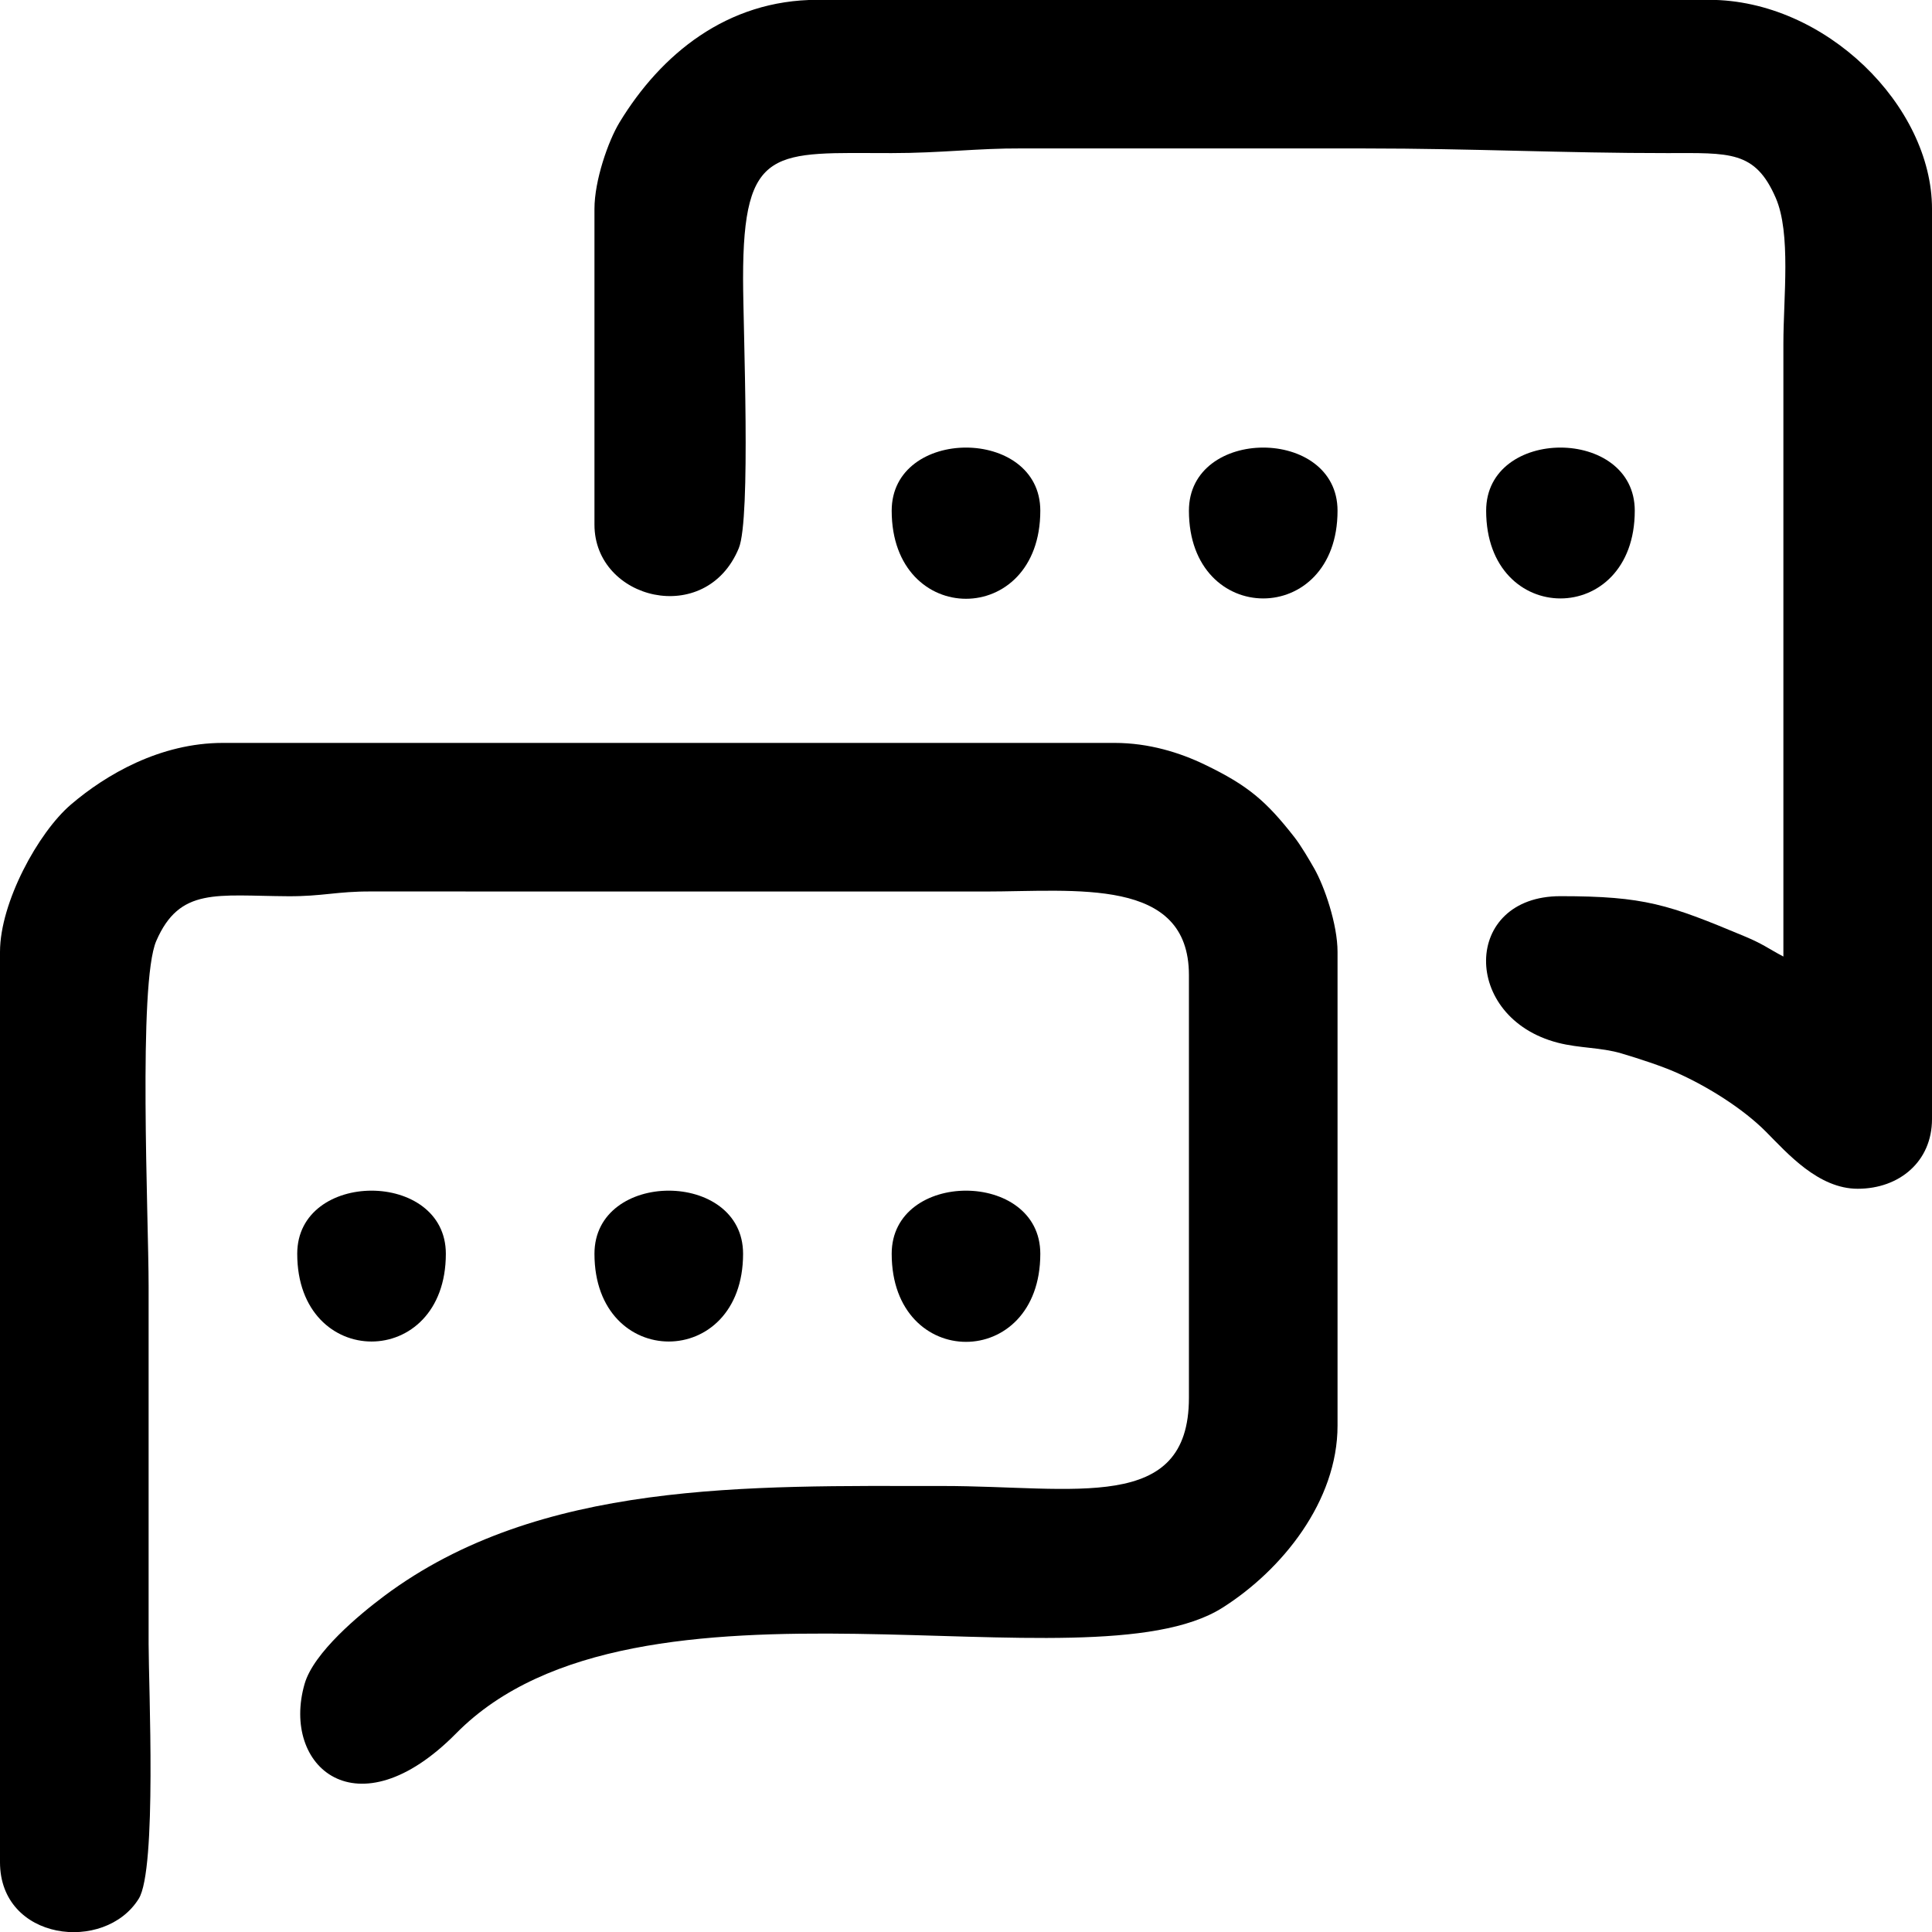
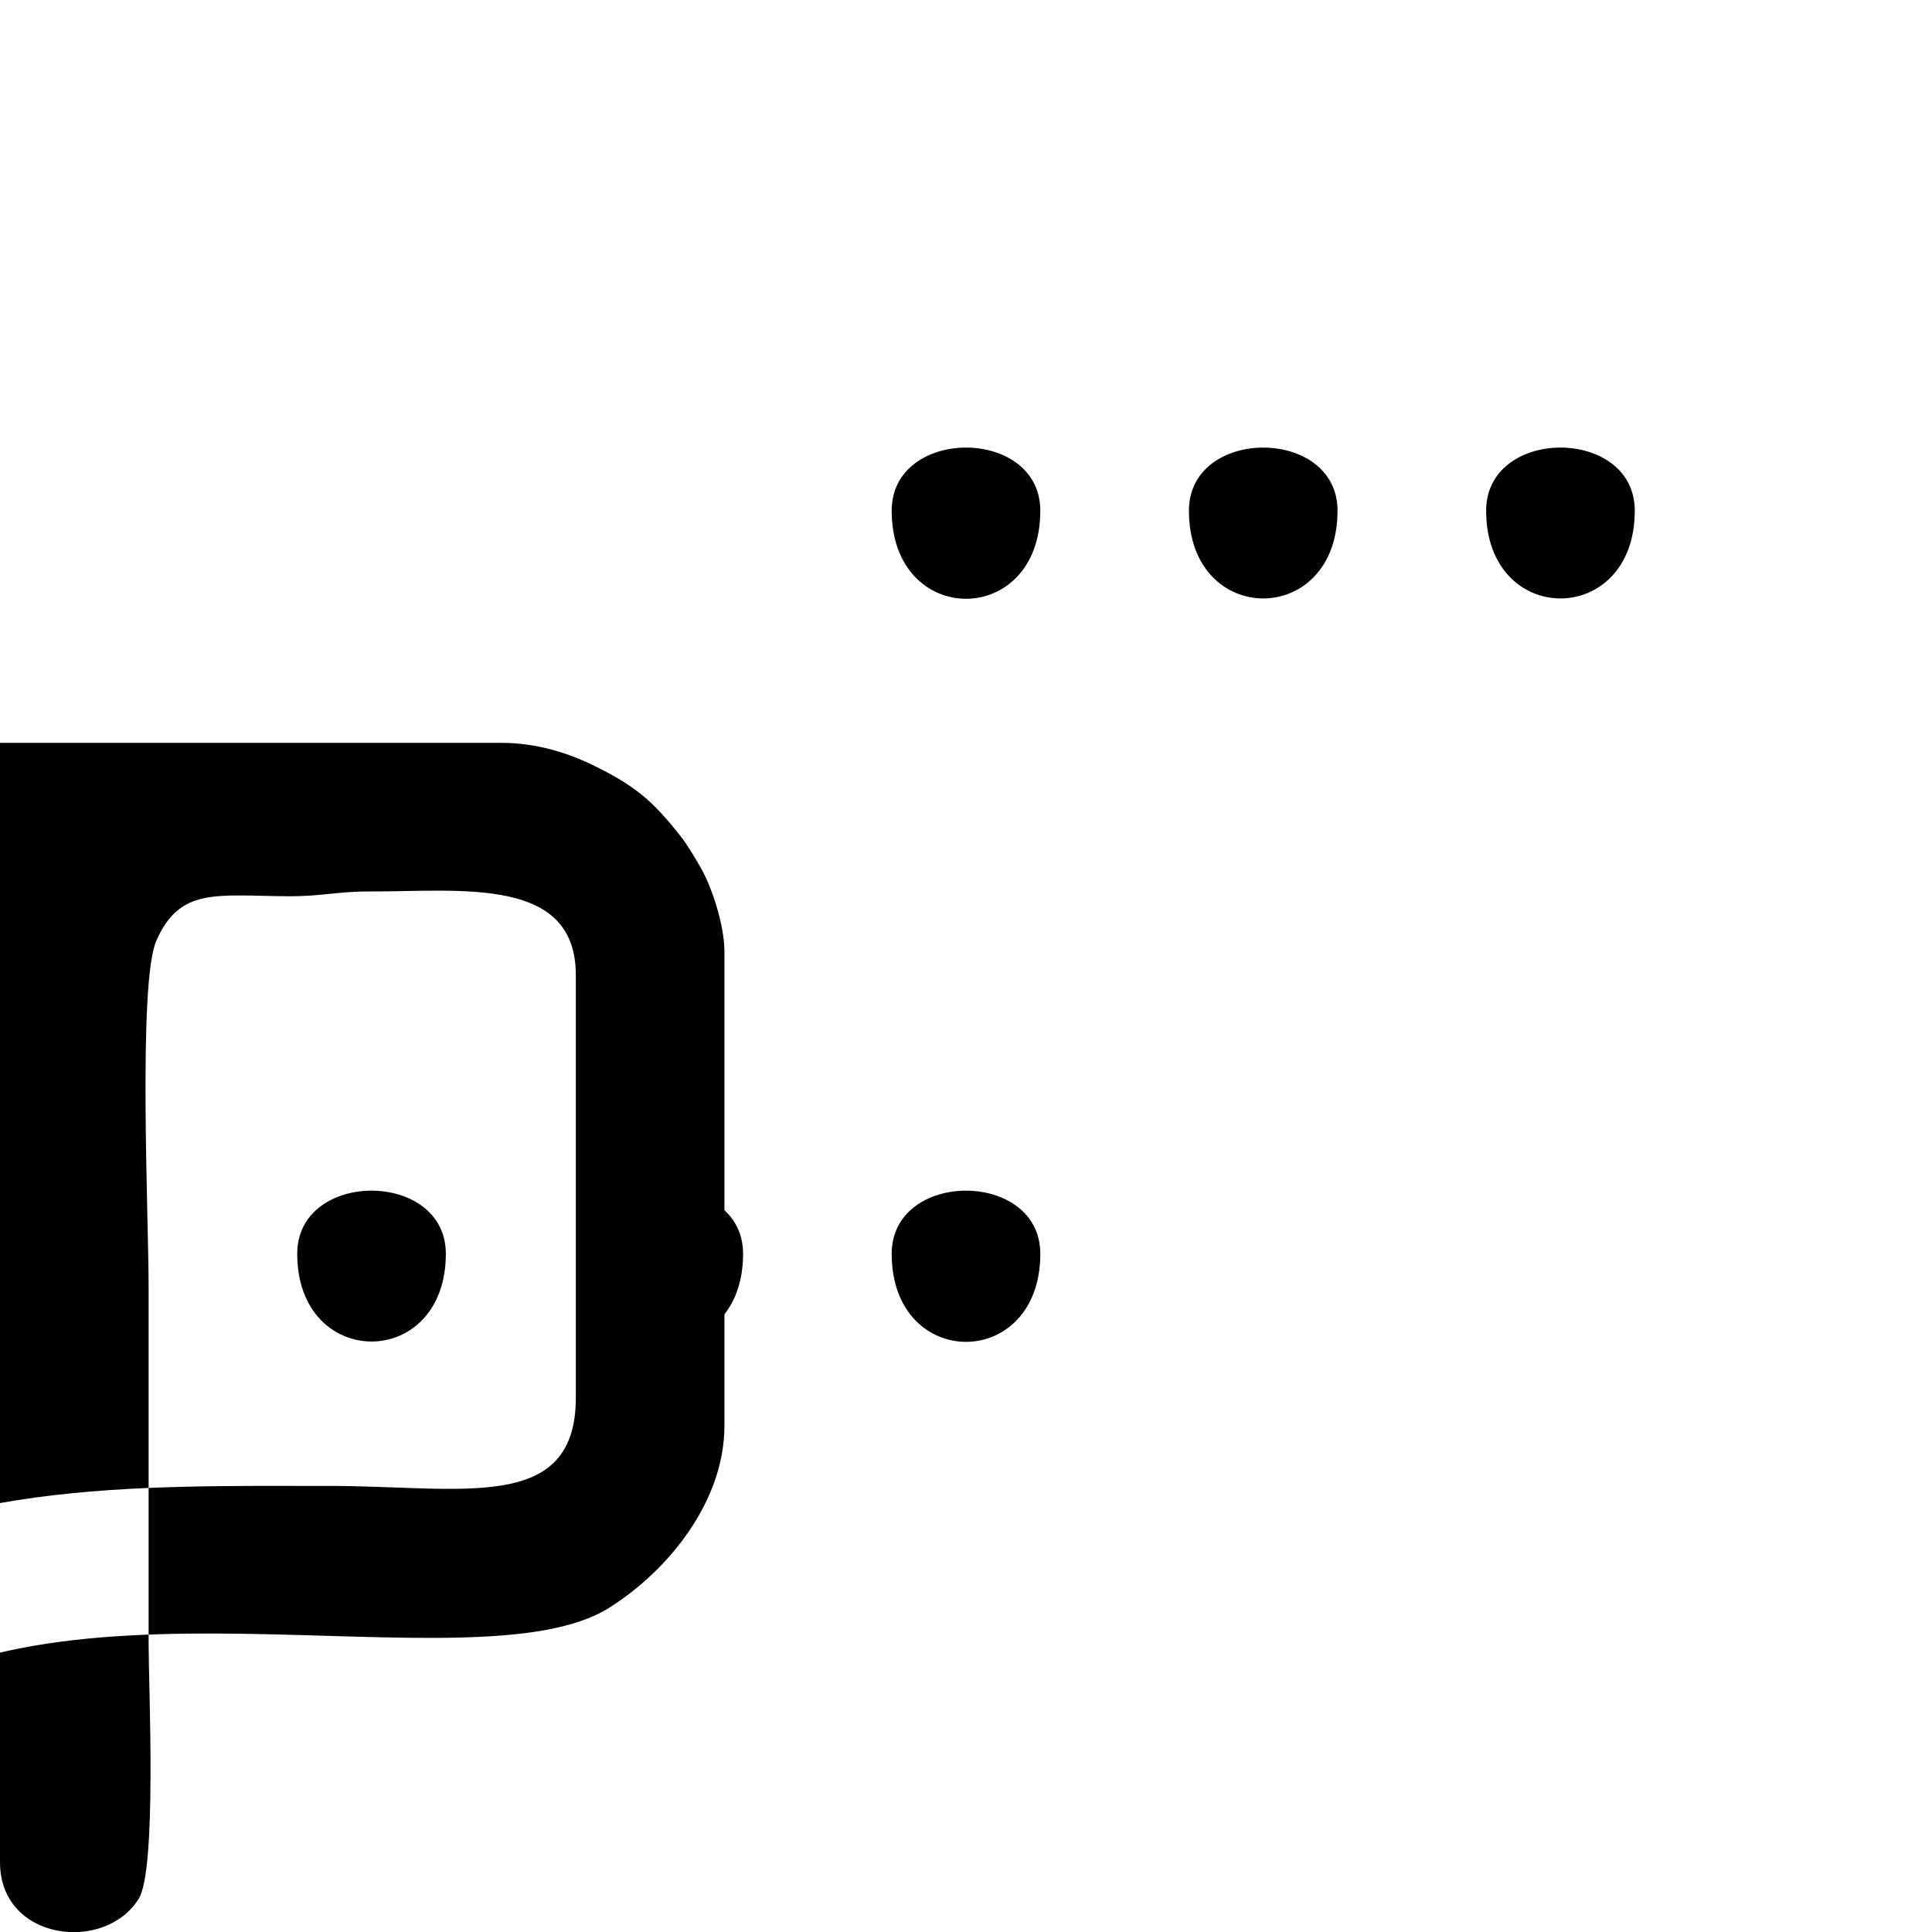
<svg xmlns="http://www.w3.org/2000/svg" xml:space="preserve" width="500px" height="500px" version="1.1" style="shape-rendering:geometricPrecision; text-rendering:geometricPrecision; image-rendering:optimizeQuality; fill-rule:evenodd; clip-rule:evenodd" viewBox="0 0 500 500">
  <defs>
    <style type="text/css">
   
    .fil0 {fill:black}
   
  </style>
  </defs>
  <g id="Слой_x0020_1">
    <g id="_1683617181008">
-       <path class="fil0" d="M0 246.354l0 235.576c0,20.376 27.099,23.601 35.904,9.462 4.726,-7.588 2.557,-55.082 2.557,-65.952 0,-30.849 0,-61.699 0,-92.548 0,-17.798 -2.771,-78.426 1.978,-89.369 6.067,-13.979 15.587,-11.683 34.096,-11.577 8.96,0.052 12.643,-1.285 21.603,-1.234l158.67 0.016c23.609,0 52.884,-3.866 52.884,21.635l0 109.375c0,30.04 -29.479,22.837 -63.702,22.837 -50.083,0 -104.415,-1.557 -144.587,28.489 -6.356,4.754 -18.23,14.577 -20.574,22.727 -6.155,21.4 13.582,38.789 39.25,12.775 46.807,-47.439 163.266,-10.343 198.287,-32.482 15.436,-9.758 29.788,-27.577 29.788,-47.135l0 -122.595c0,-7.174 -3.424,-17.025 -6.04,-21.605 -1.271,-2.225 -3.4,-5.881 -5.129,-8.092 -7.28,-9.309 -11.949,-13.367 -23.261,-18.806 -6.35,-3.054 -14.375,-5.584 -23.262,-5.584l-230.77 0c-16.273,0 -30.3,8.221 -39.338,15.95 -8.467,7.242 -18.354,25.357 -18.354,38.137z" />
-       <path class="fil0" d="M153.846 54.046l0 81.73c0,19.512 28.848,26.697 37.351,6.101 3.193,-7.732 1.118,-56.593 1.111,-69.802 -0.021,-34.65 8.17,-32.453 38.461,-32.452 12.752,0 22.152,-1.269 33.646,-1.21l88.95 0.008c27.493,0 51.449,1.218 78.126,1.202 16.143,-0.011 22.732,-0.709 28.07,11.592 3.996,9.207 1.978,25.731 1.978,37.687 0,52.884 0,105.769 0,158.653 -4.243,-2.245 -5.085,-3.167 -10.287,-5.338 -19.394,-8.096 -25.587,-10.287 -47.406,-10.287 -25.423,0 -25.695,31.469 -0.671,37.931 5.643,1.457 11.092,1.17 16.464,2.767 4.453,1.324 10.389,3.253 14.256,4.975 8.026,3.572 17.166,9.28 23.154,15.307 5.512,5.549 13.533,14.741 23.72,14.741 10.823,0 19.231,-7.089 19.231,-18.028l0 -235.577c0,-26.606 -27.554,-54.087 -57.692,-54.087l-230.77 0c-23.428,0 -40.546,14.153 -51.209,31.723 -2.953,4.865 -6.483,15.068 -6.483,22.364z" />
+       <path class="fil0" d="M0 246.354l0 235.576c0,20.376 27.099,23.601 35.904,9.462 4.726,-7.588 2.557,-55.082 2.557,-65.952 0,-30.849 0,-61.699 0,-92.548 0,-17.798 -2.771,-78.426 1.978,-89.369 6.067,-13.979 15.587,-11.683 34.096,-11.577 8.96,0.052 12.643,-1.285 21.603,-1.234c23.609,0 52.884,-3.866 52.884,21.635l0 109.375c0,30.04 -29.479,22.837 -63.702,22.837 -50.083,0 -104.415,-1.557 -144.587,28.489 -6.356,4.754 -18.23,14.577 -20.574,22.727 -6.155,21.4 13.582,38.789 39.25,12.775 46.807,-47.439 163.266,-10.343 198.287,-32.482 15.436,-9.758 29.788,-27.577 29.788,-47.135l0 -122.595c0,-7.174 -3.424,-17.025 -6.04,-21.605 -1.271,-2.225 -3.4,-5.881 -5.129,-8.092 -7.28,-9.309 -11.949,-13.367 -23.261,-18.806 -6.35,-3.054 -14.375,-5.584 -23.262,-5.584l-230.77 0c-16.273,0 -30.3,8.221 -39.338,15.95 -8.467,7.242 -18.354,25.357 -18.354,38.137z" />
      <path class="fil0" d="M230.769 132.171c0,30.388 38.462,30.388 38.462,0 0,-21.782 -38.462,-21.782 -38.462,0z" />
      <path class="fil0" d="M230.769 324.478c0,30.389 38.462,30.389 38.462,0 0,-21.781 -38.462,-21.781 -38.462,0z" />
      <path class="fil0" d="M384.615 132.171c0,30.273 38.462,30.273 38.462,0 0,-21.782 -38.462,-21.782 -38.462,0z" />
      <path class="fil0" d="M307.692 132.171c0,30.273 38.462,30.273 38.462,0 0,-21.782 -38.462,-21.782 -38.462,0z" />
      <path class="fil0" d="M153.846 324.478c0,30.274 38.462,30.274 38.462,0 0,-21.781 -38.462,-21.781 -38.462,0z" />
      <path class="fil0" d="M76.923 324.478c0,30.274 38.462,30.274 38.462,0 0,-21.781 -38.462,-21.781 -38.462,0z" />
    </g>
  </g>
</svg>